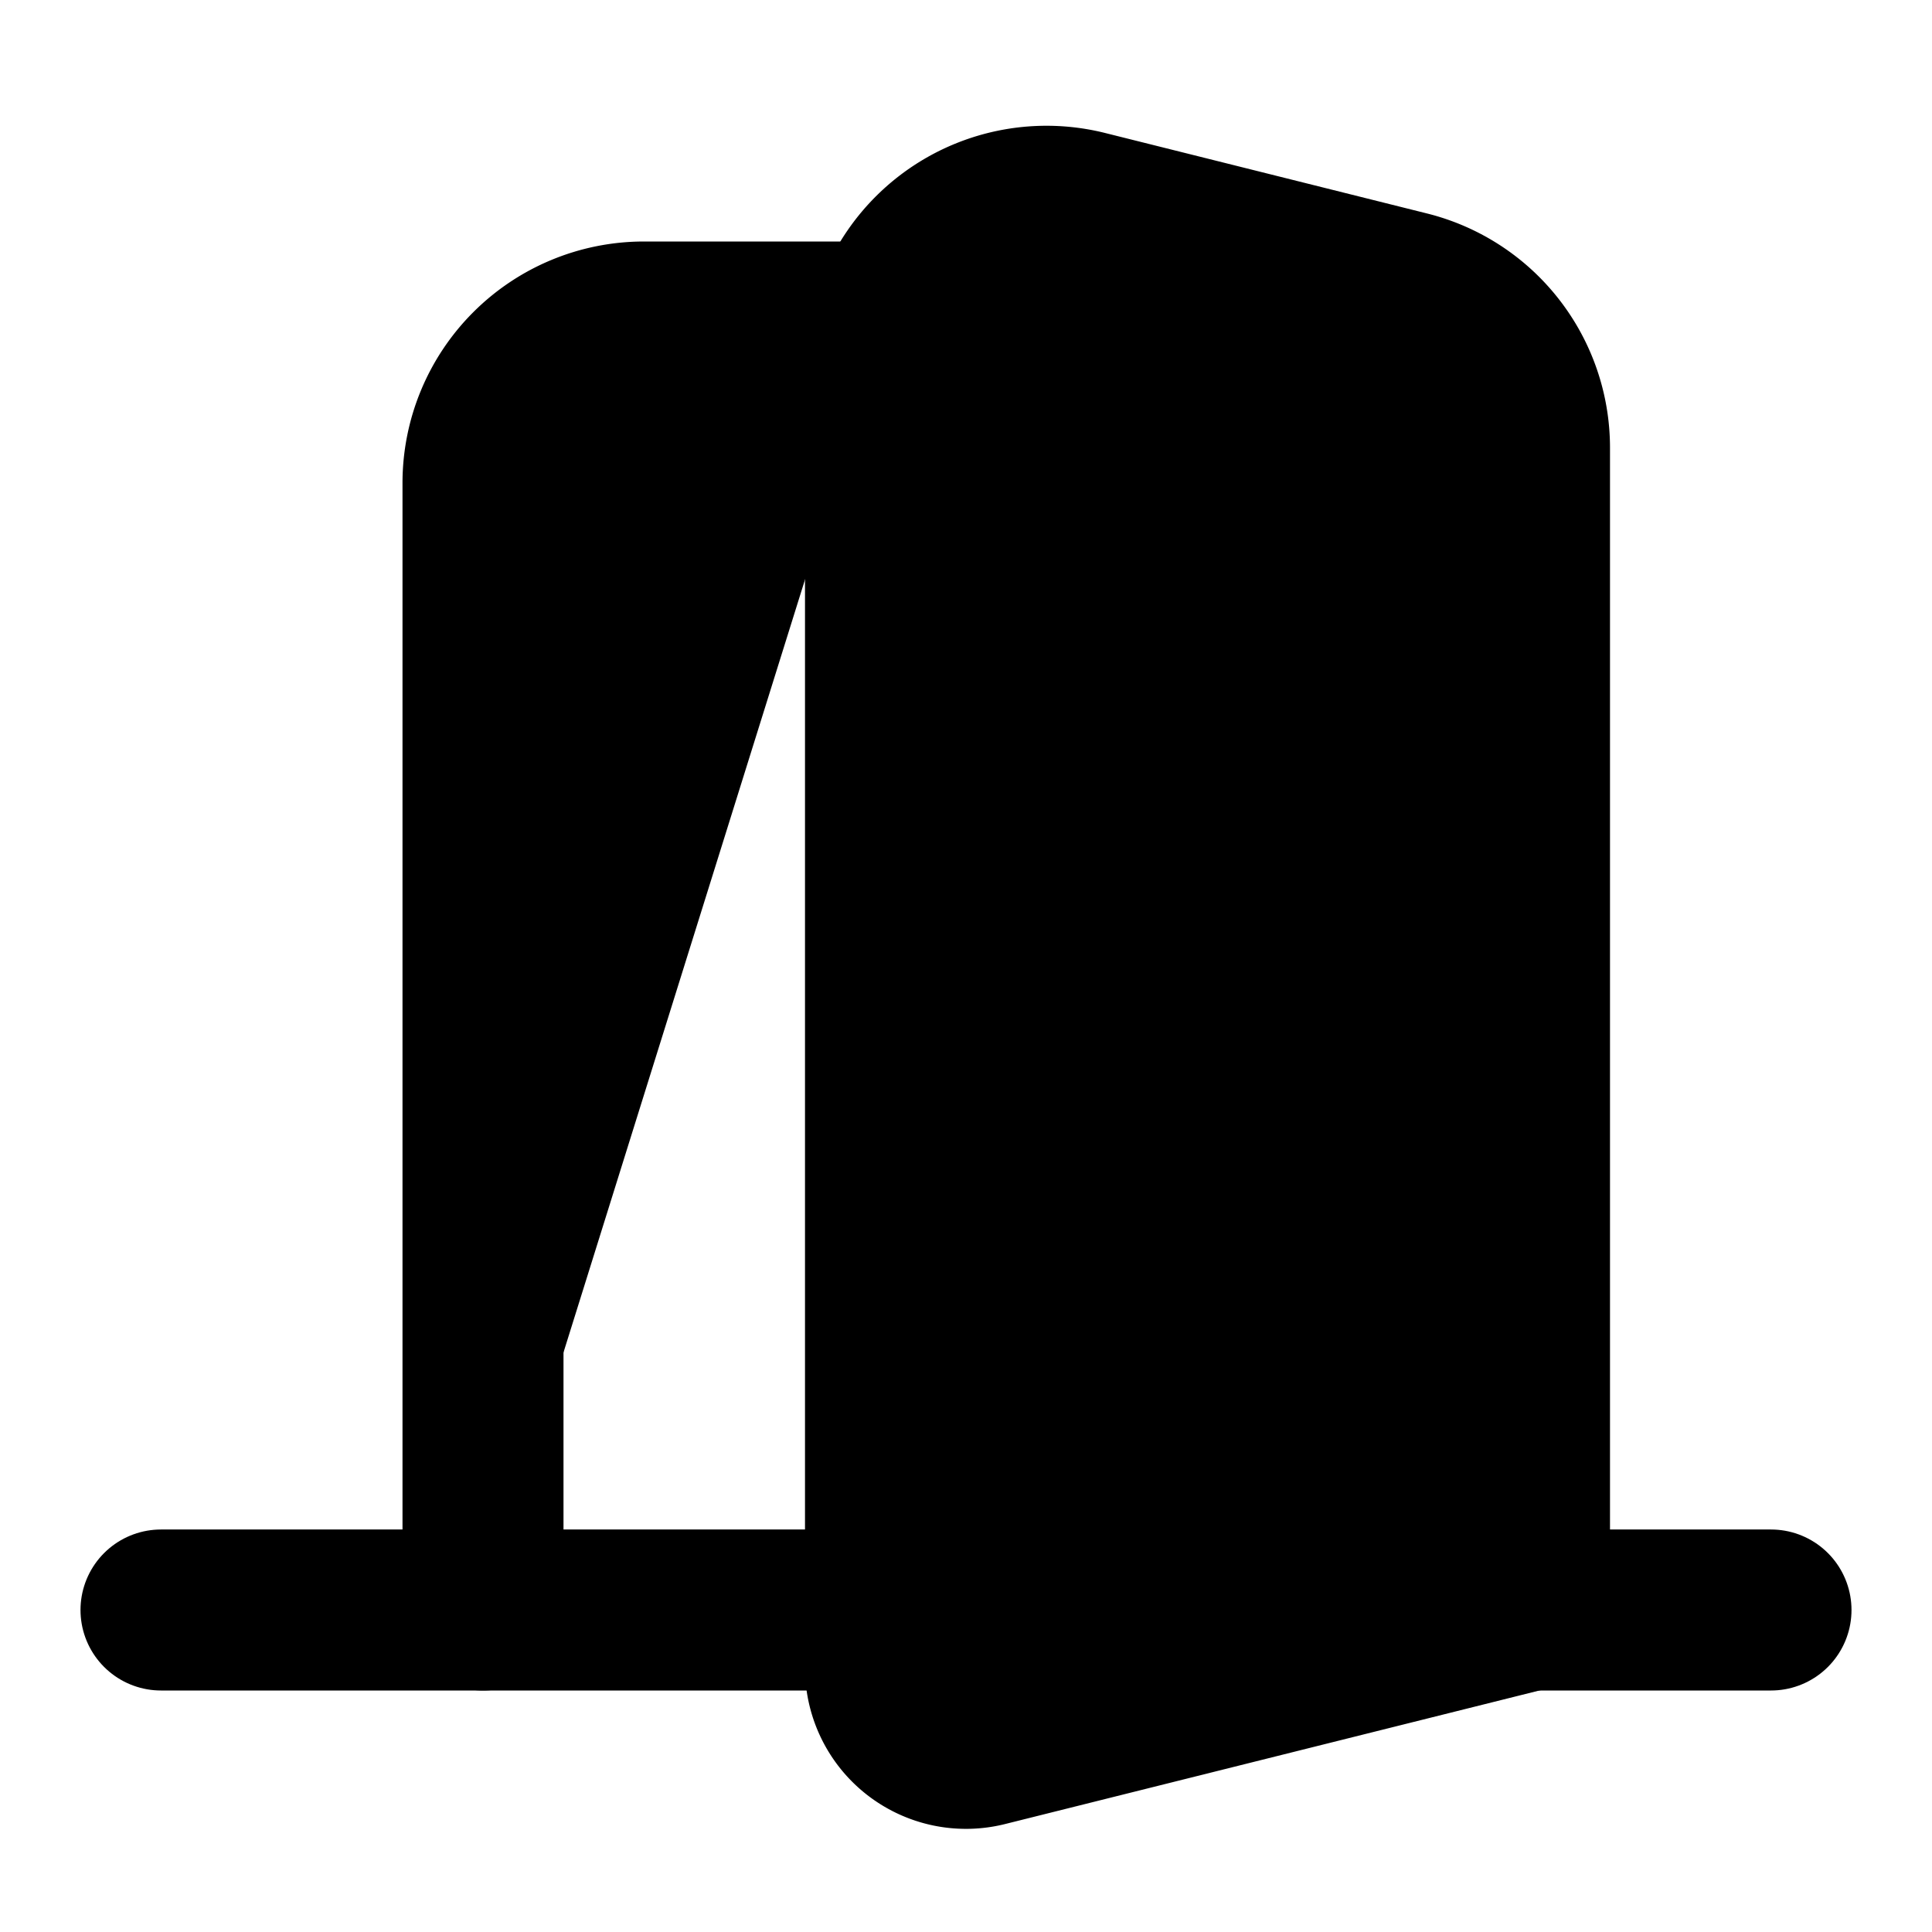
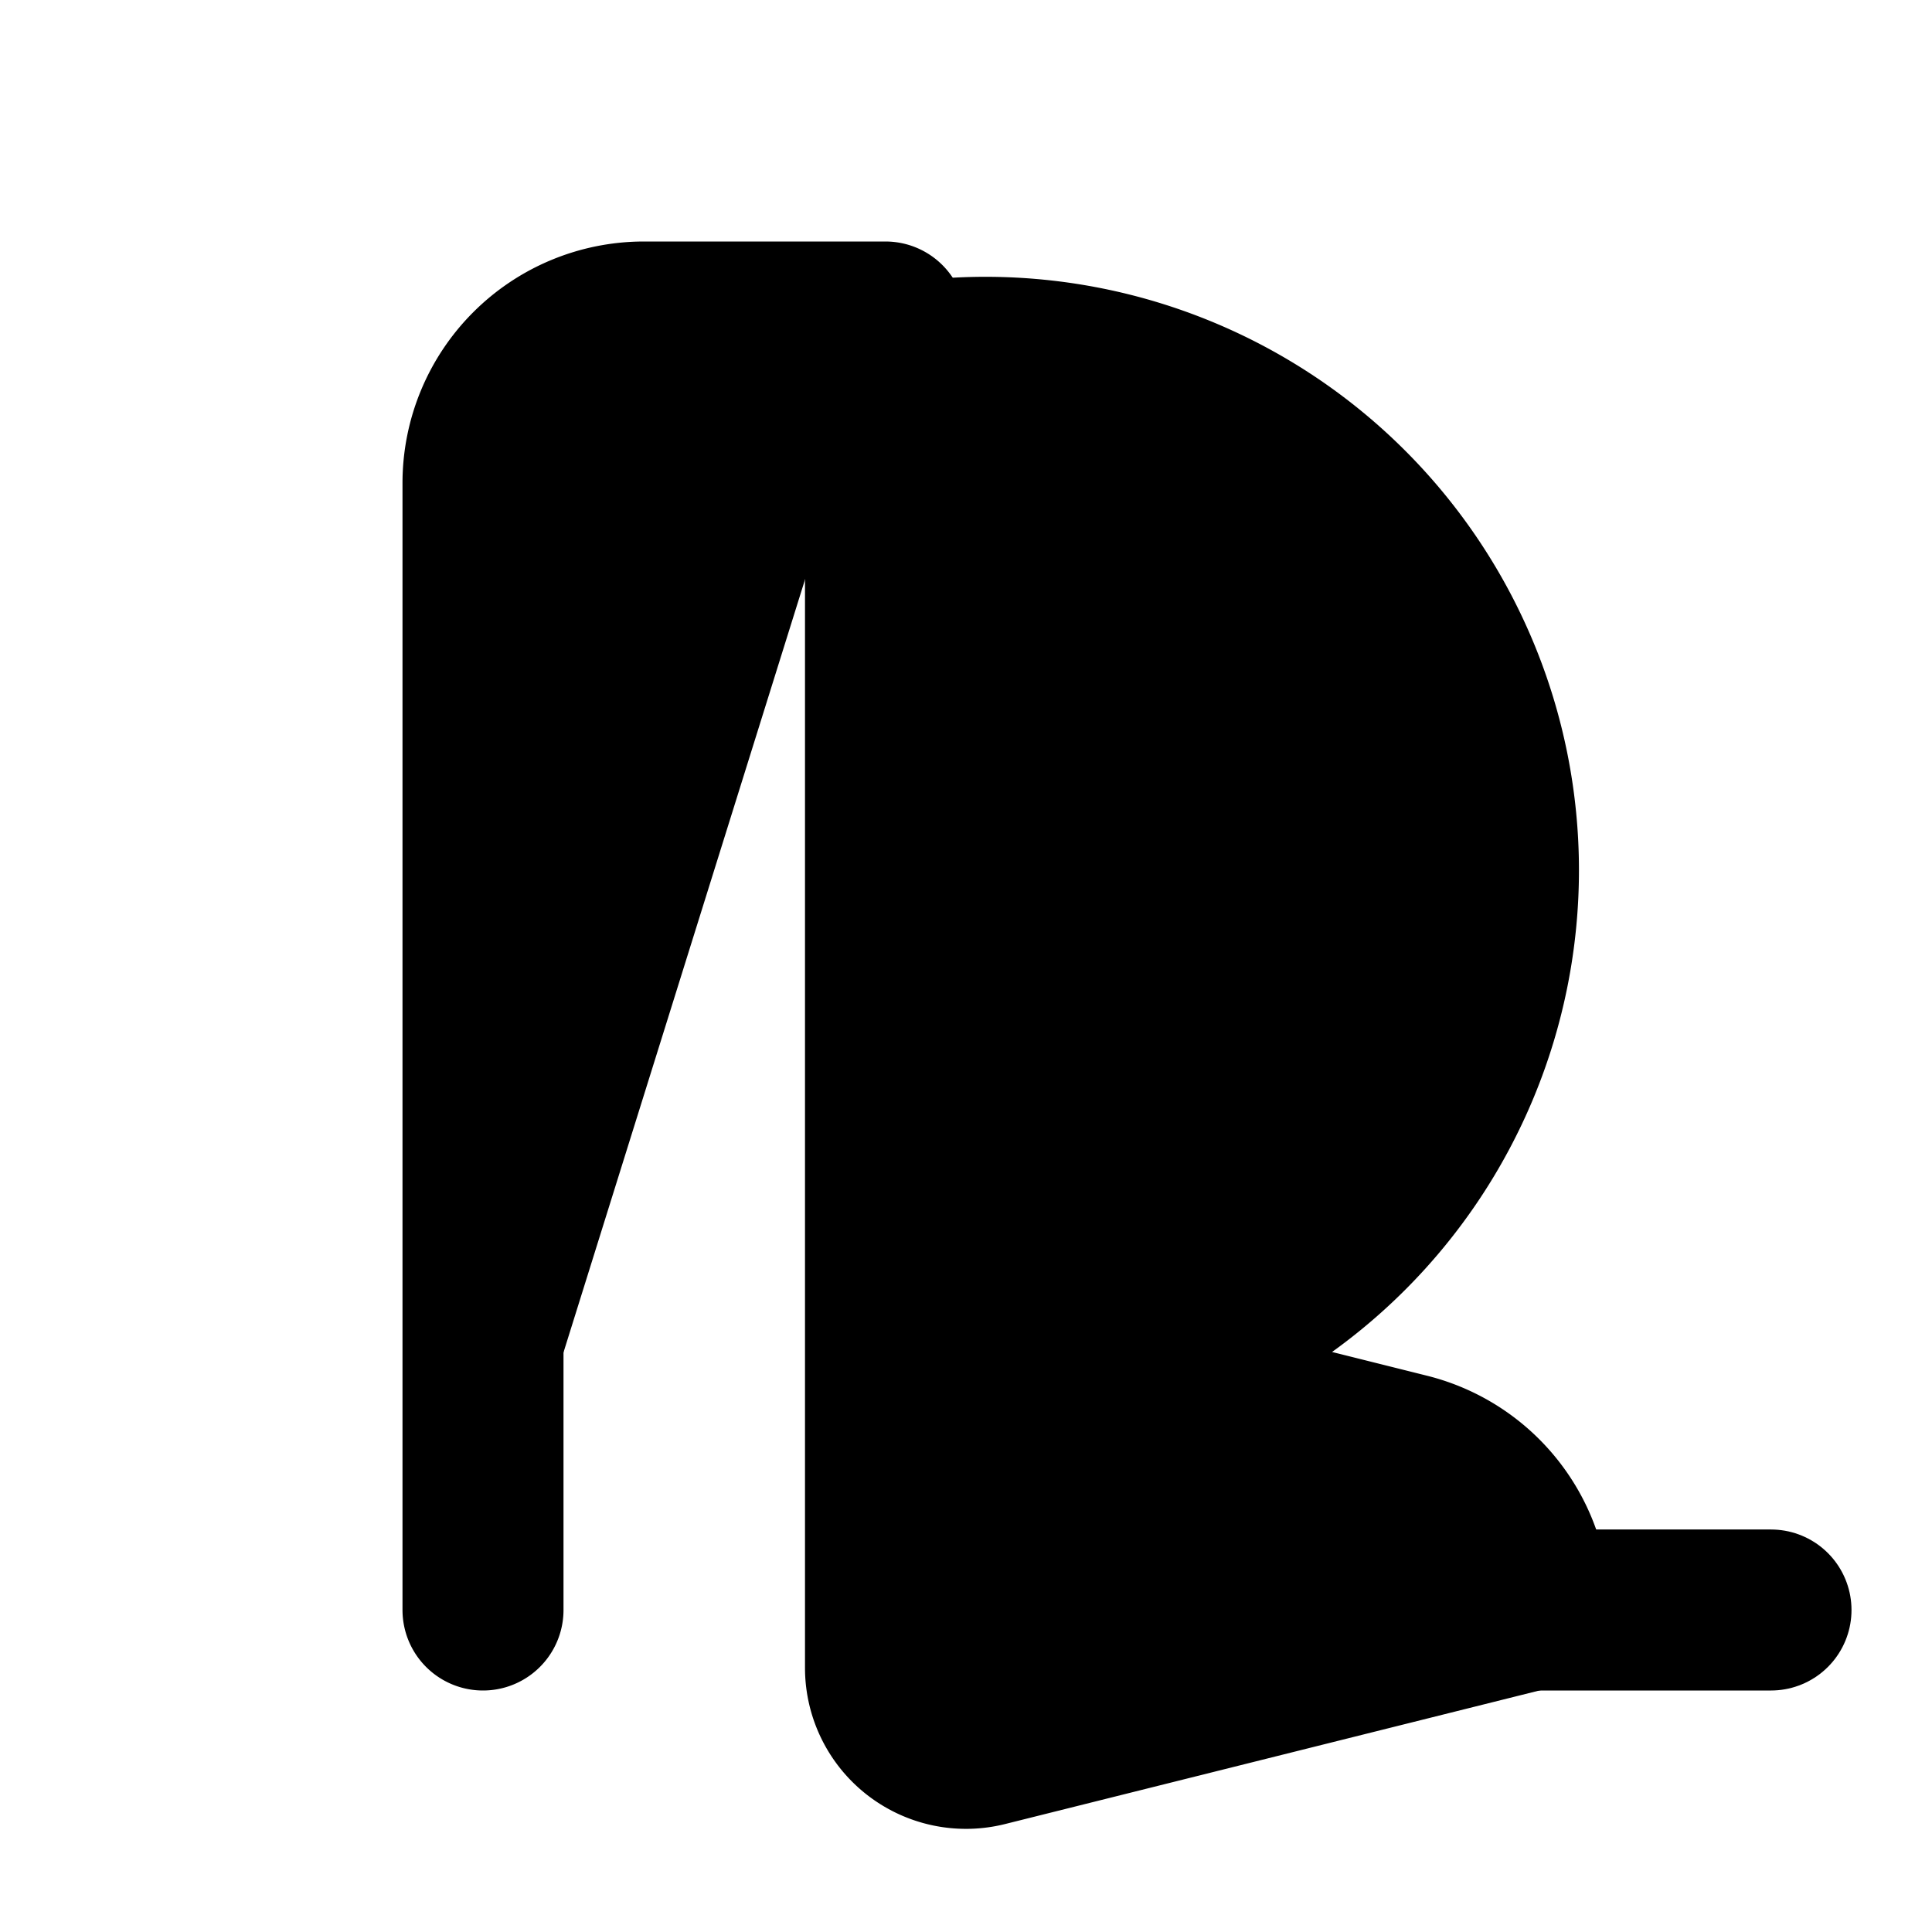
<svg xmlns="http://www.w3.org/2000/svg" width="24" height="24" viewBox="0 0 24 24" fill="currentColor" stroke="currentColor" stroke-width="2" stroke-linecap="round" stroke-linejoin="round">
-   <path vector-effect="non-scaling-stroke" d="M11 20H2" />
-   <path vector-effect="non-scaling-stroke" d="M11 4.562v16.157a1 1 0 0 0 1.242.97L19 20V5.562a2 2 0 0 0-1.515-1.94l-4-1A2 2 0 0 0 11 4.561z" />
+   <path vector-effect="non-scaling-stroke" d="M11 4.562v16.157a1 1 0 0 0 1.242.97L19 20a2 2 0 0 0-1.515-1.94l-4-1A2 2 0 0 0 11 4.561z" />
  <path vector-effect="non-scaling-stroke" d="M11 4H8a2 2 0 0 0-2 2v14" />
  <path vector-effect="non-scaling-stroke" d="M14 12h.01" />
  <path vector-effect="non-scaling-stroke" d="M22 20h-3" />
</svg>